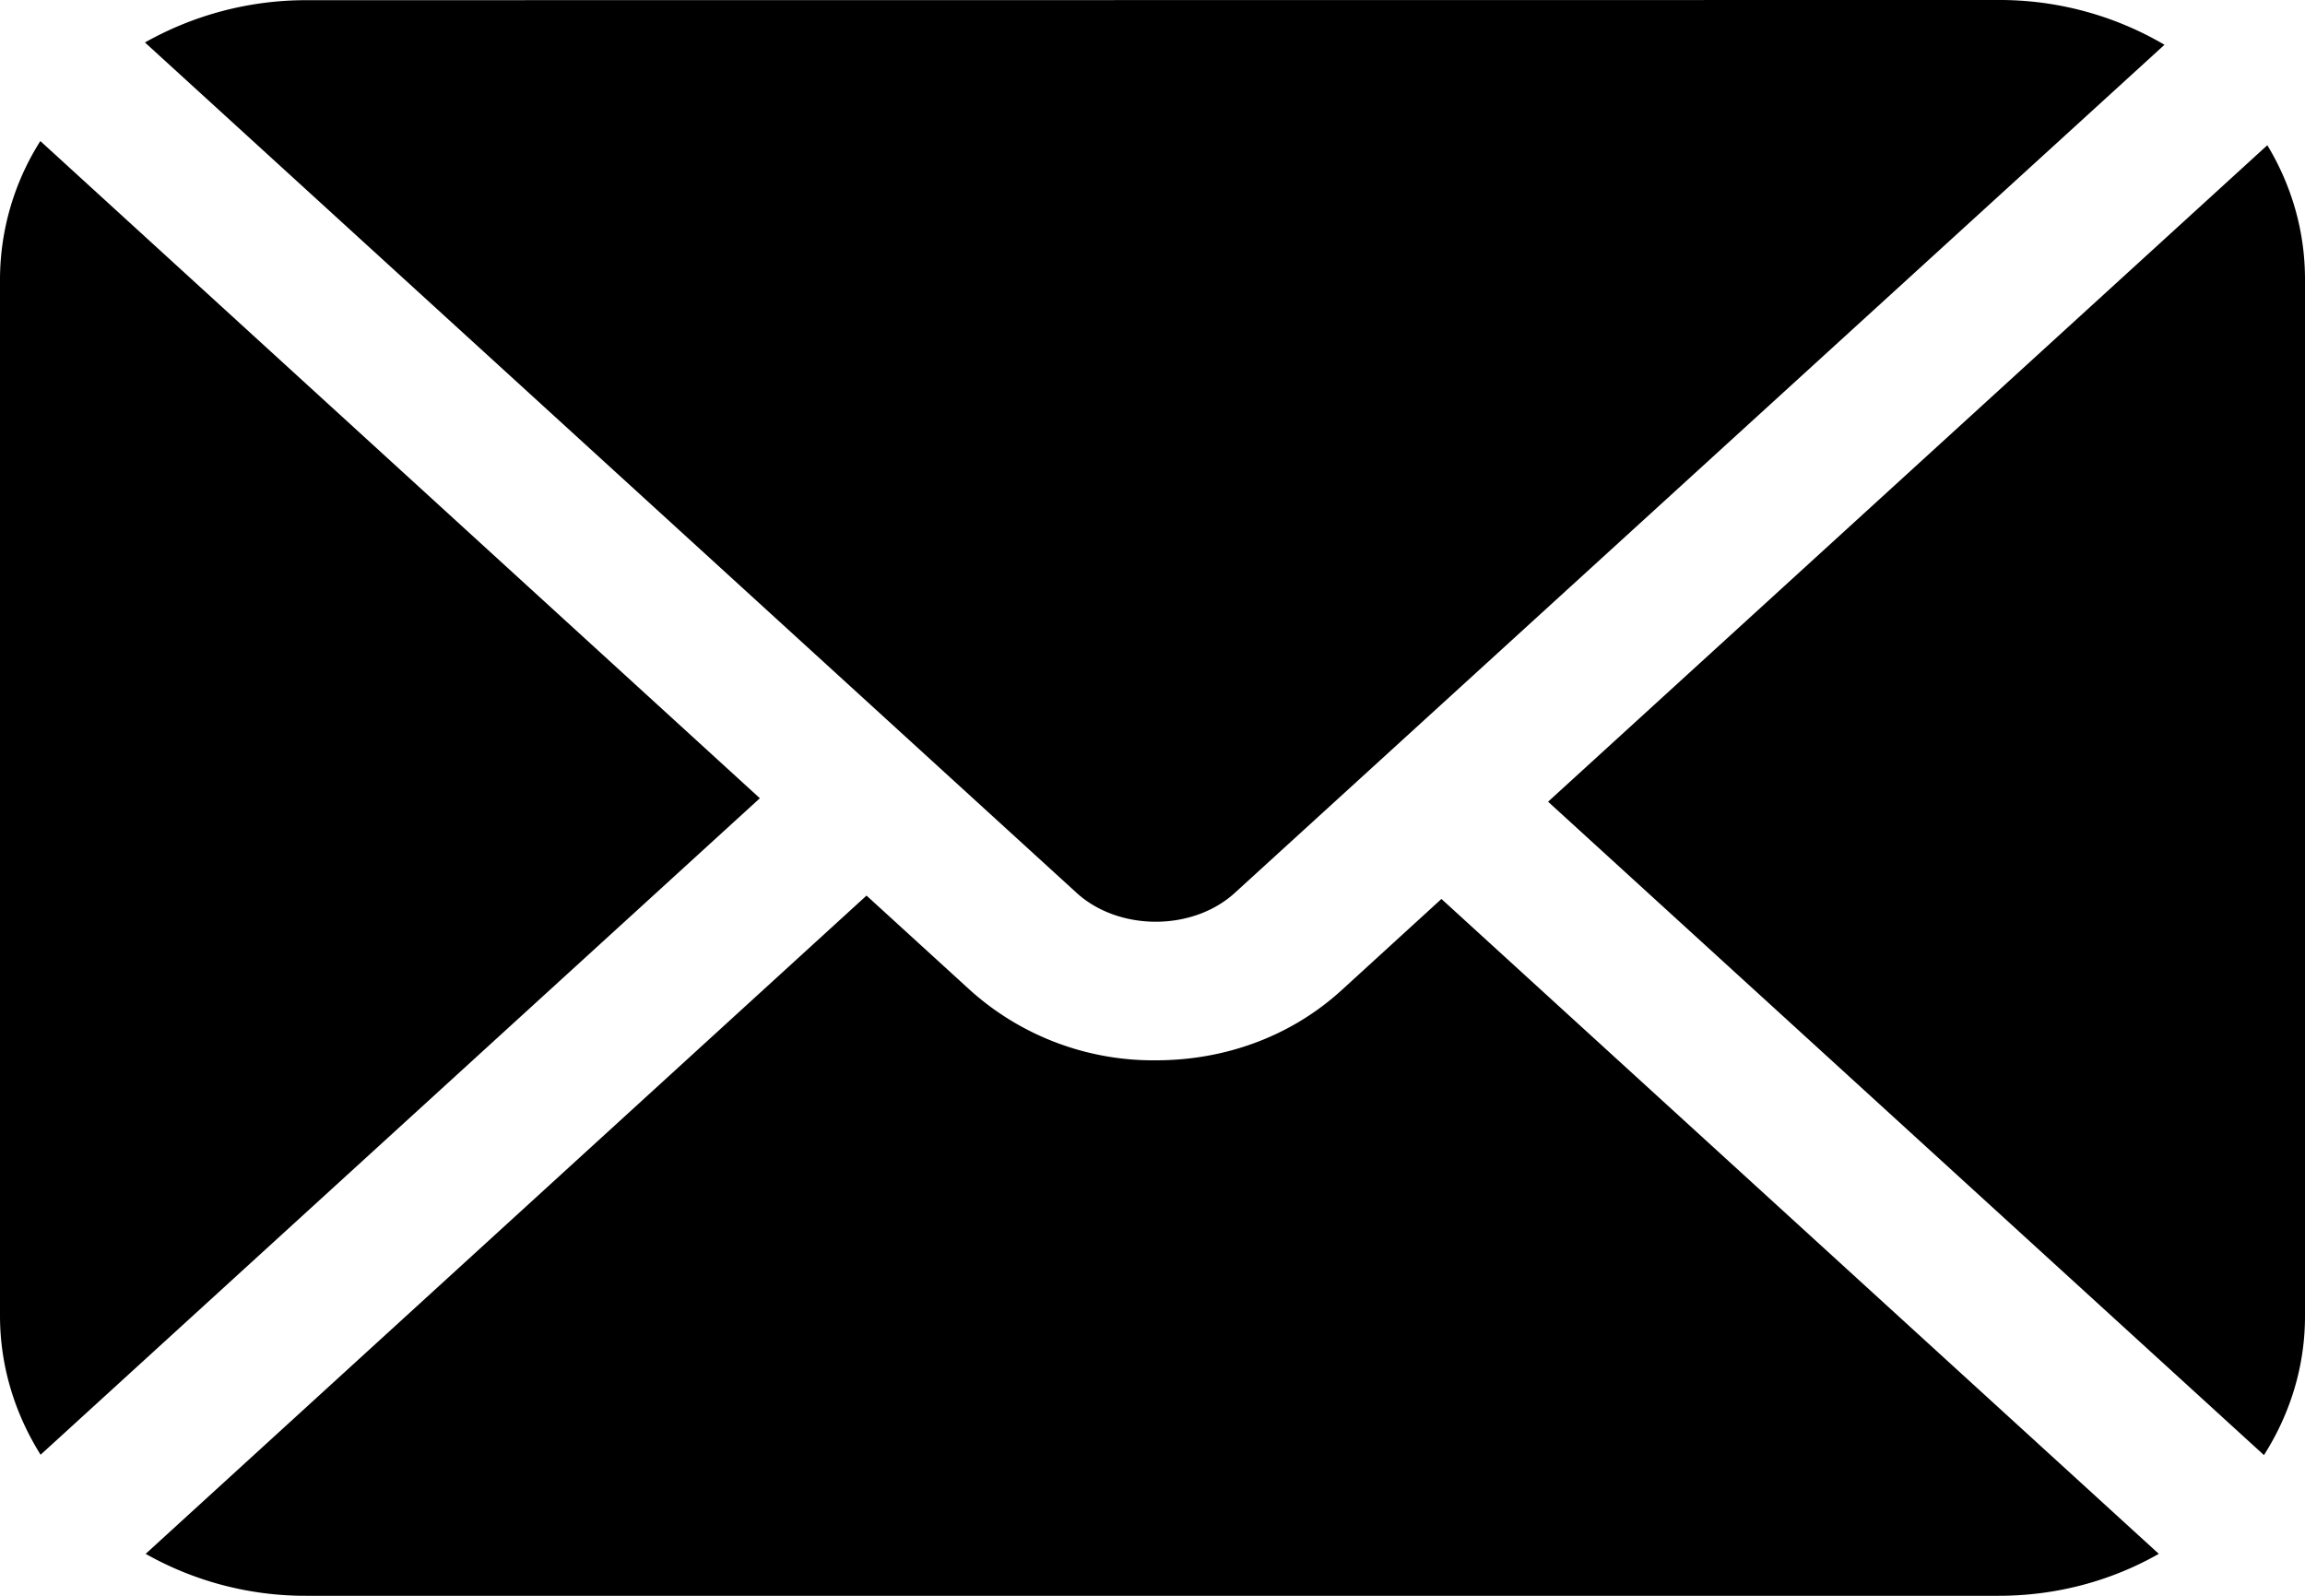
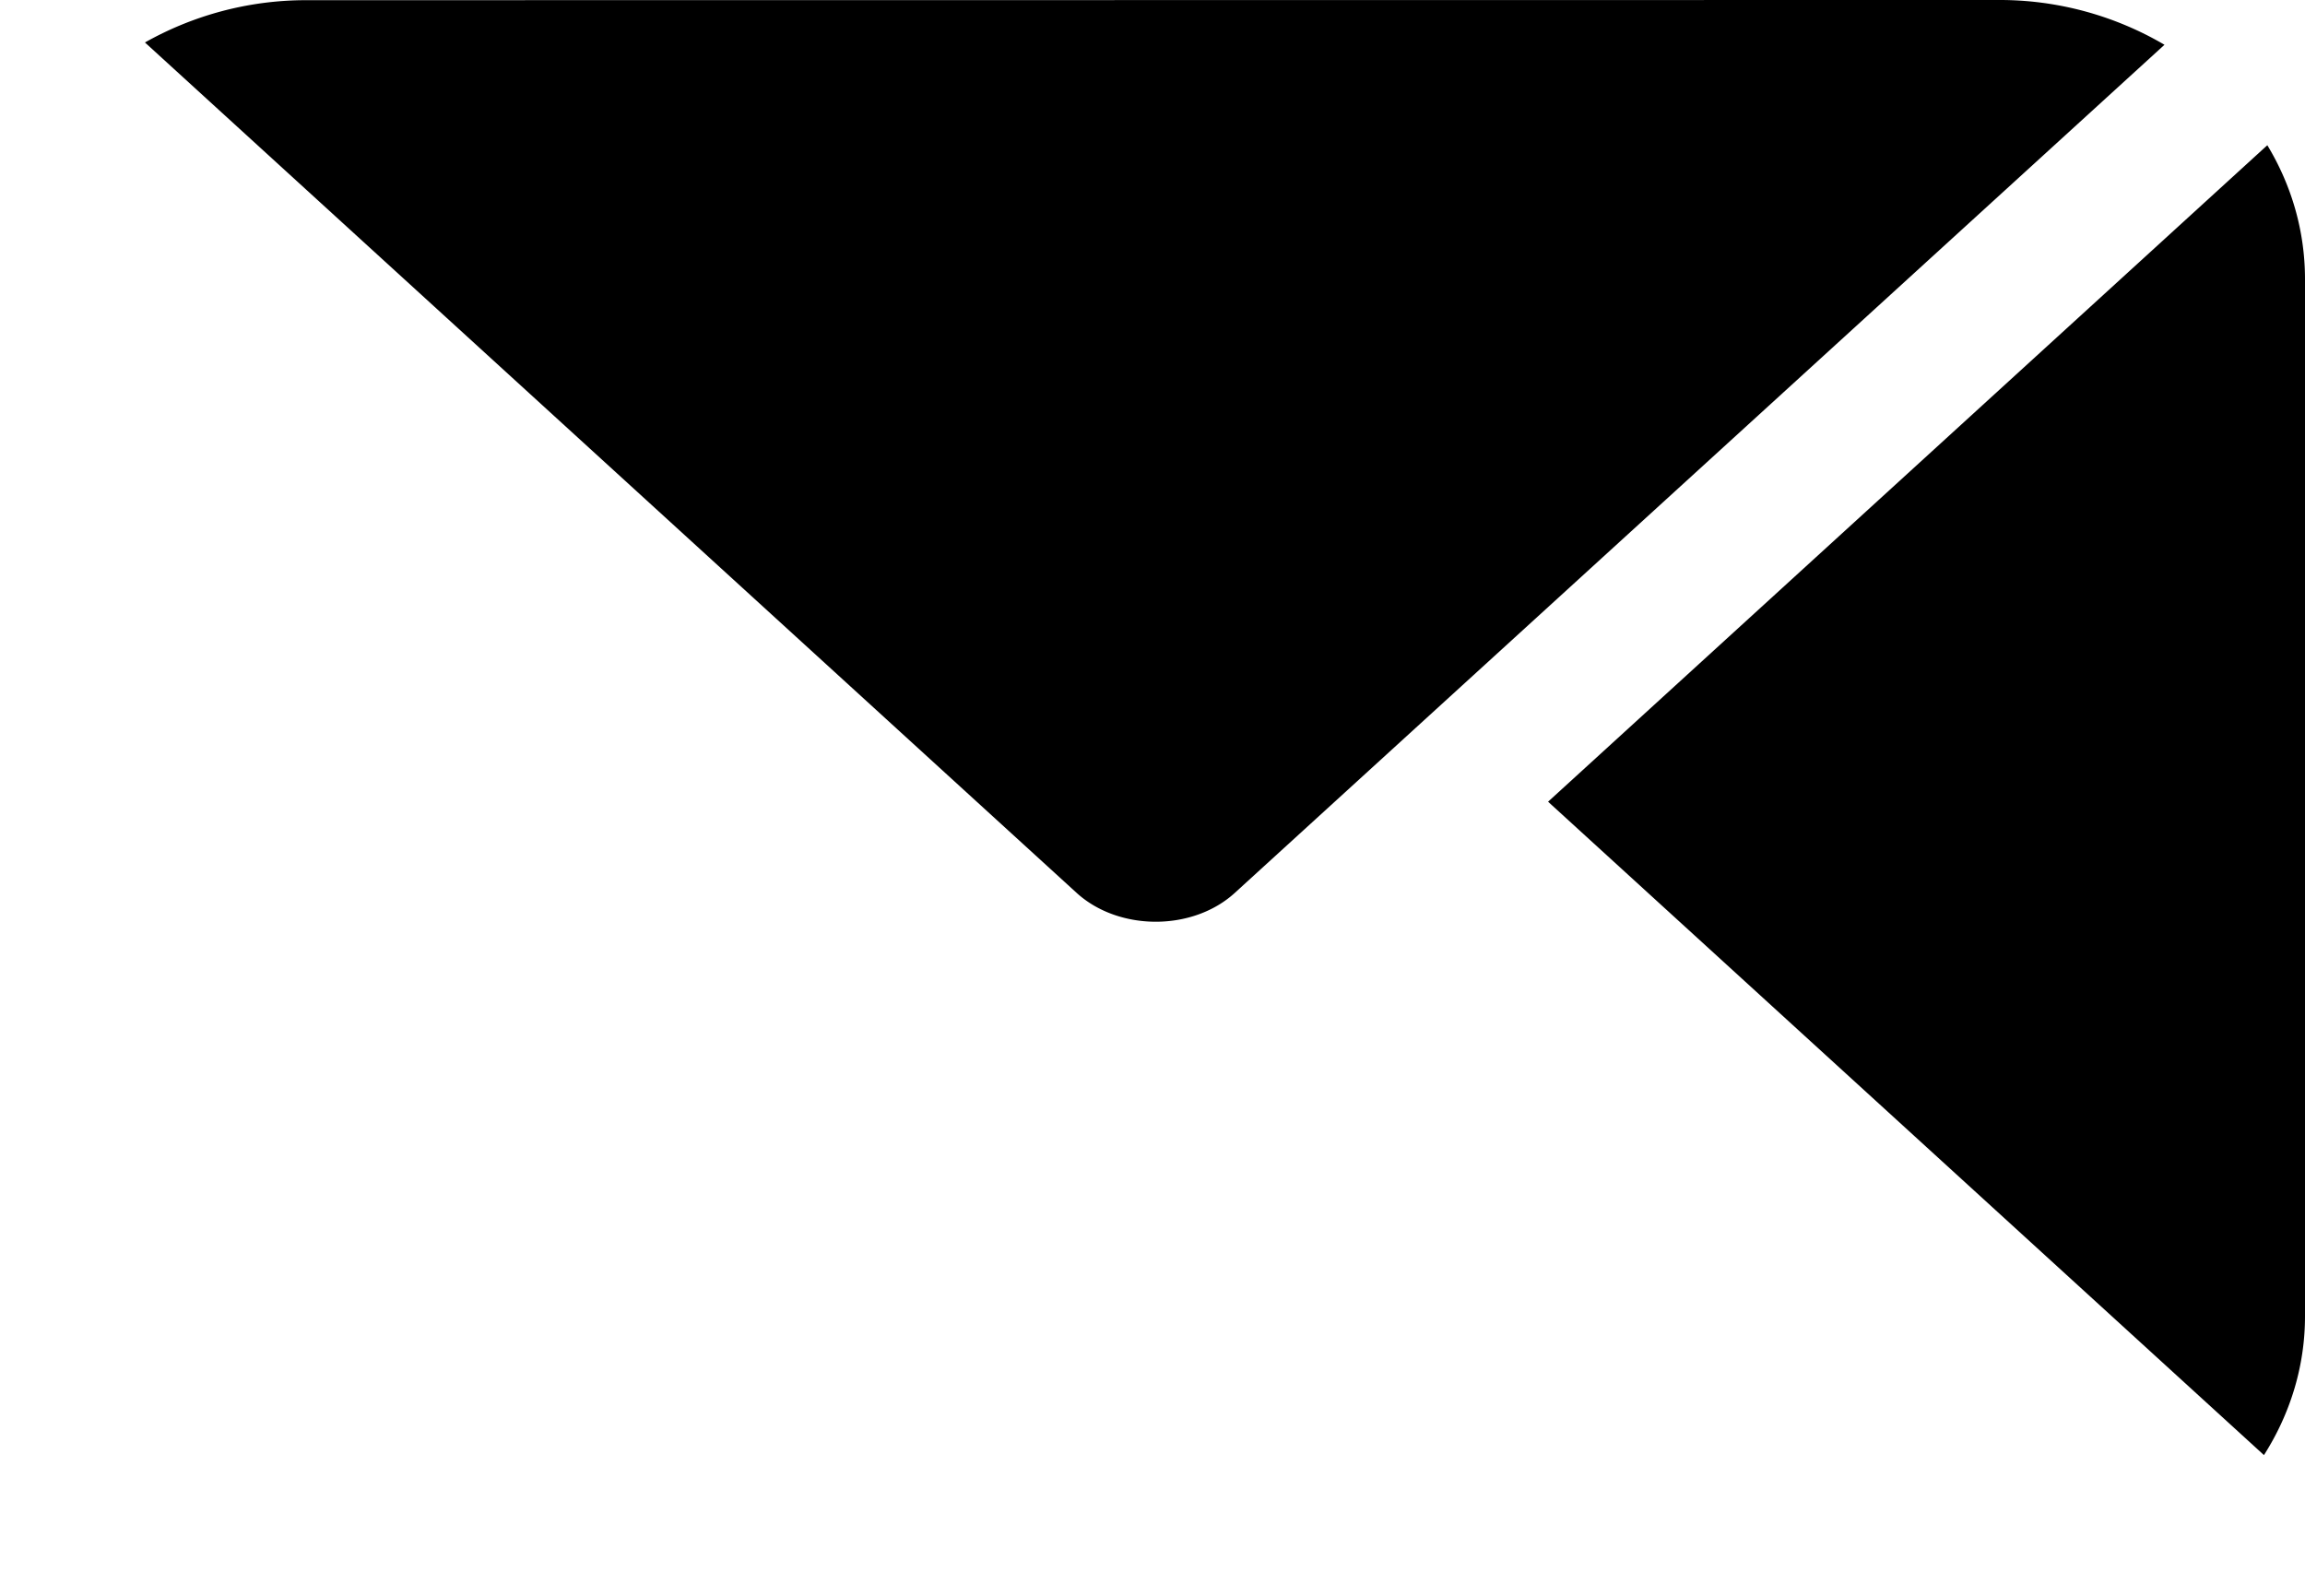
<svg xmlns="http://www.w3.org/2000/svg" width="26" height="18" fill="none">
  <g style="fill: rgb(0, 0, 0);">
    <path d="M13.93 10.07 24.415.505A3.672 3.672 0 0 0 22.545 0L3.455.002c-.668 0-1.289.178-1.82.477l10.513 9.596c.477.43 1.307.43 1.782-.005ZM17.462 9.043l8.075 7.37c.294-.462.463-.997.463-1.567V3.15c0-.547-.153-1.062-.425-1.512Z" class="fills" />
-     <path d="M15.133 11.169c-.561.512-1.3.791-2.095.791a3.09 3.09 0 0 1-2.095-.791l-1.169-1.067-8.131 7.425A3.664 3.664 0 0 0 3.454 18h19.091c.663 0 1.28-.174 1.806-.473l-8.092-7.387ZM.455 1.591A2.923 2.923 0 0 0 0 3.15v11.692c0 .57.169 1.106.458 1.567l8.113-7.405Z" class="fills" />
  </g>
</svg>